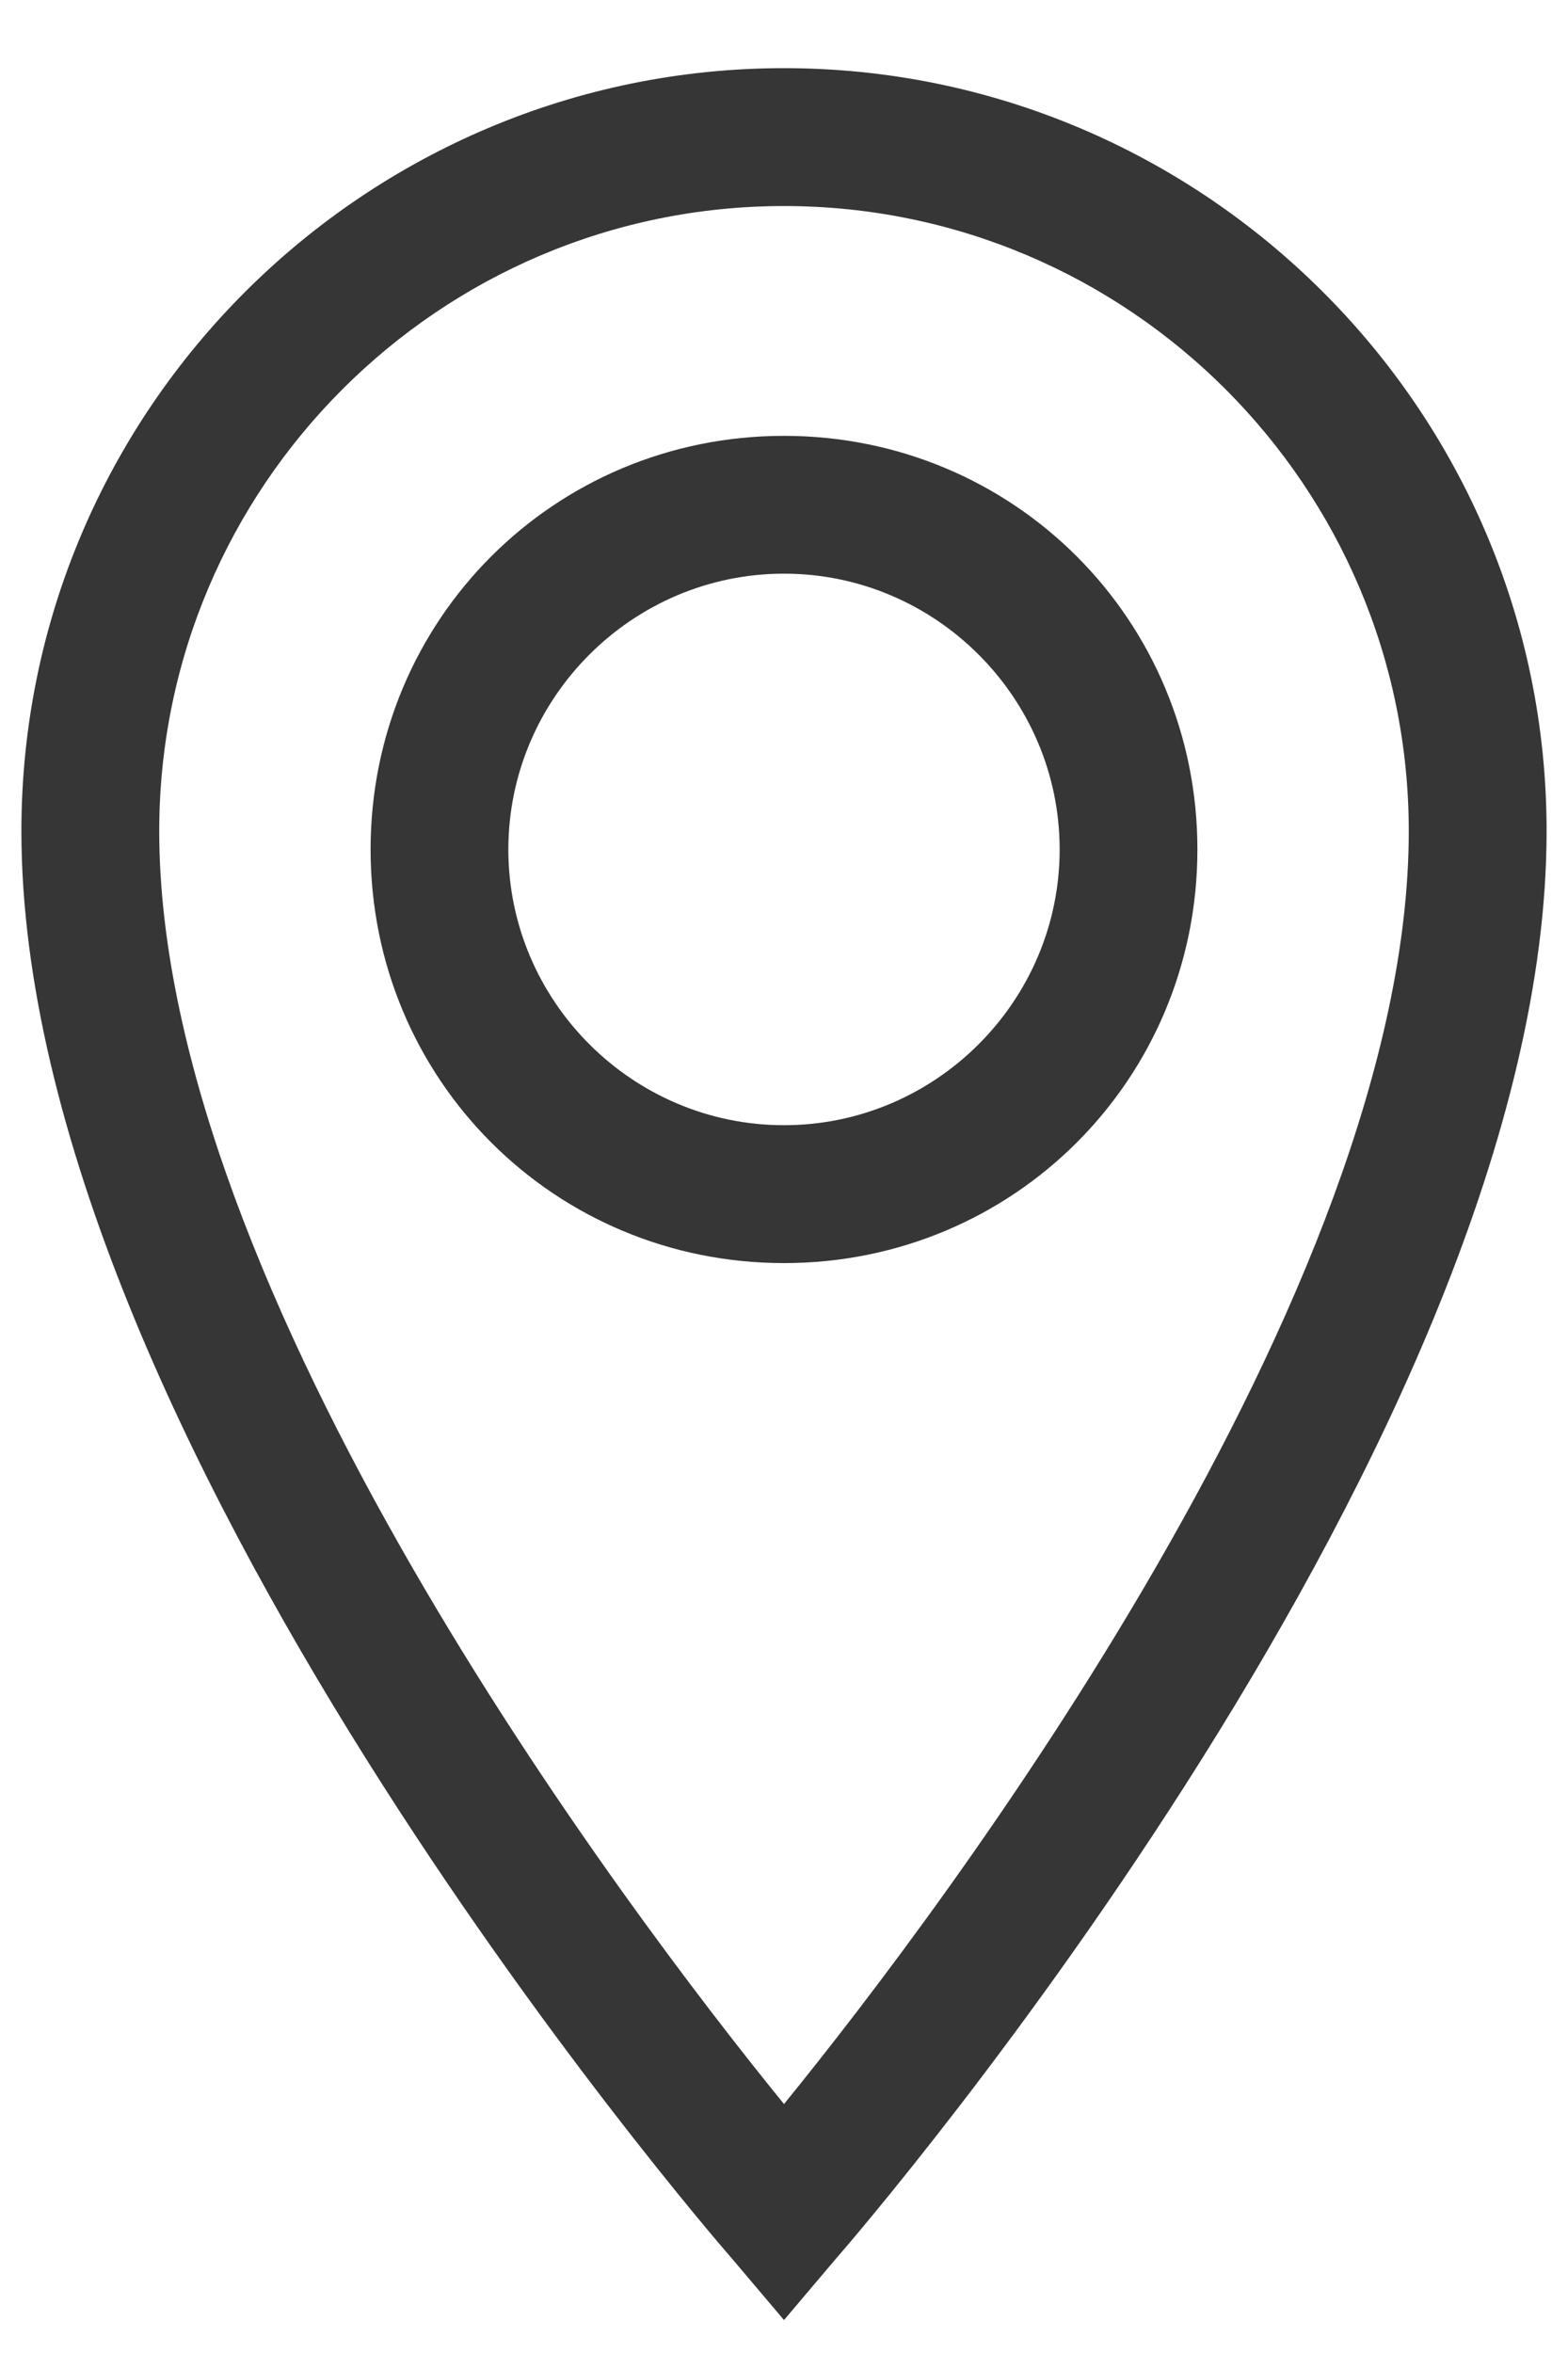
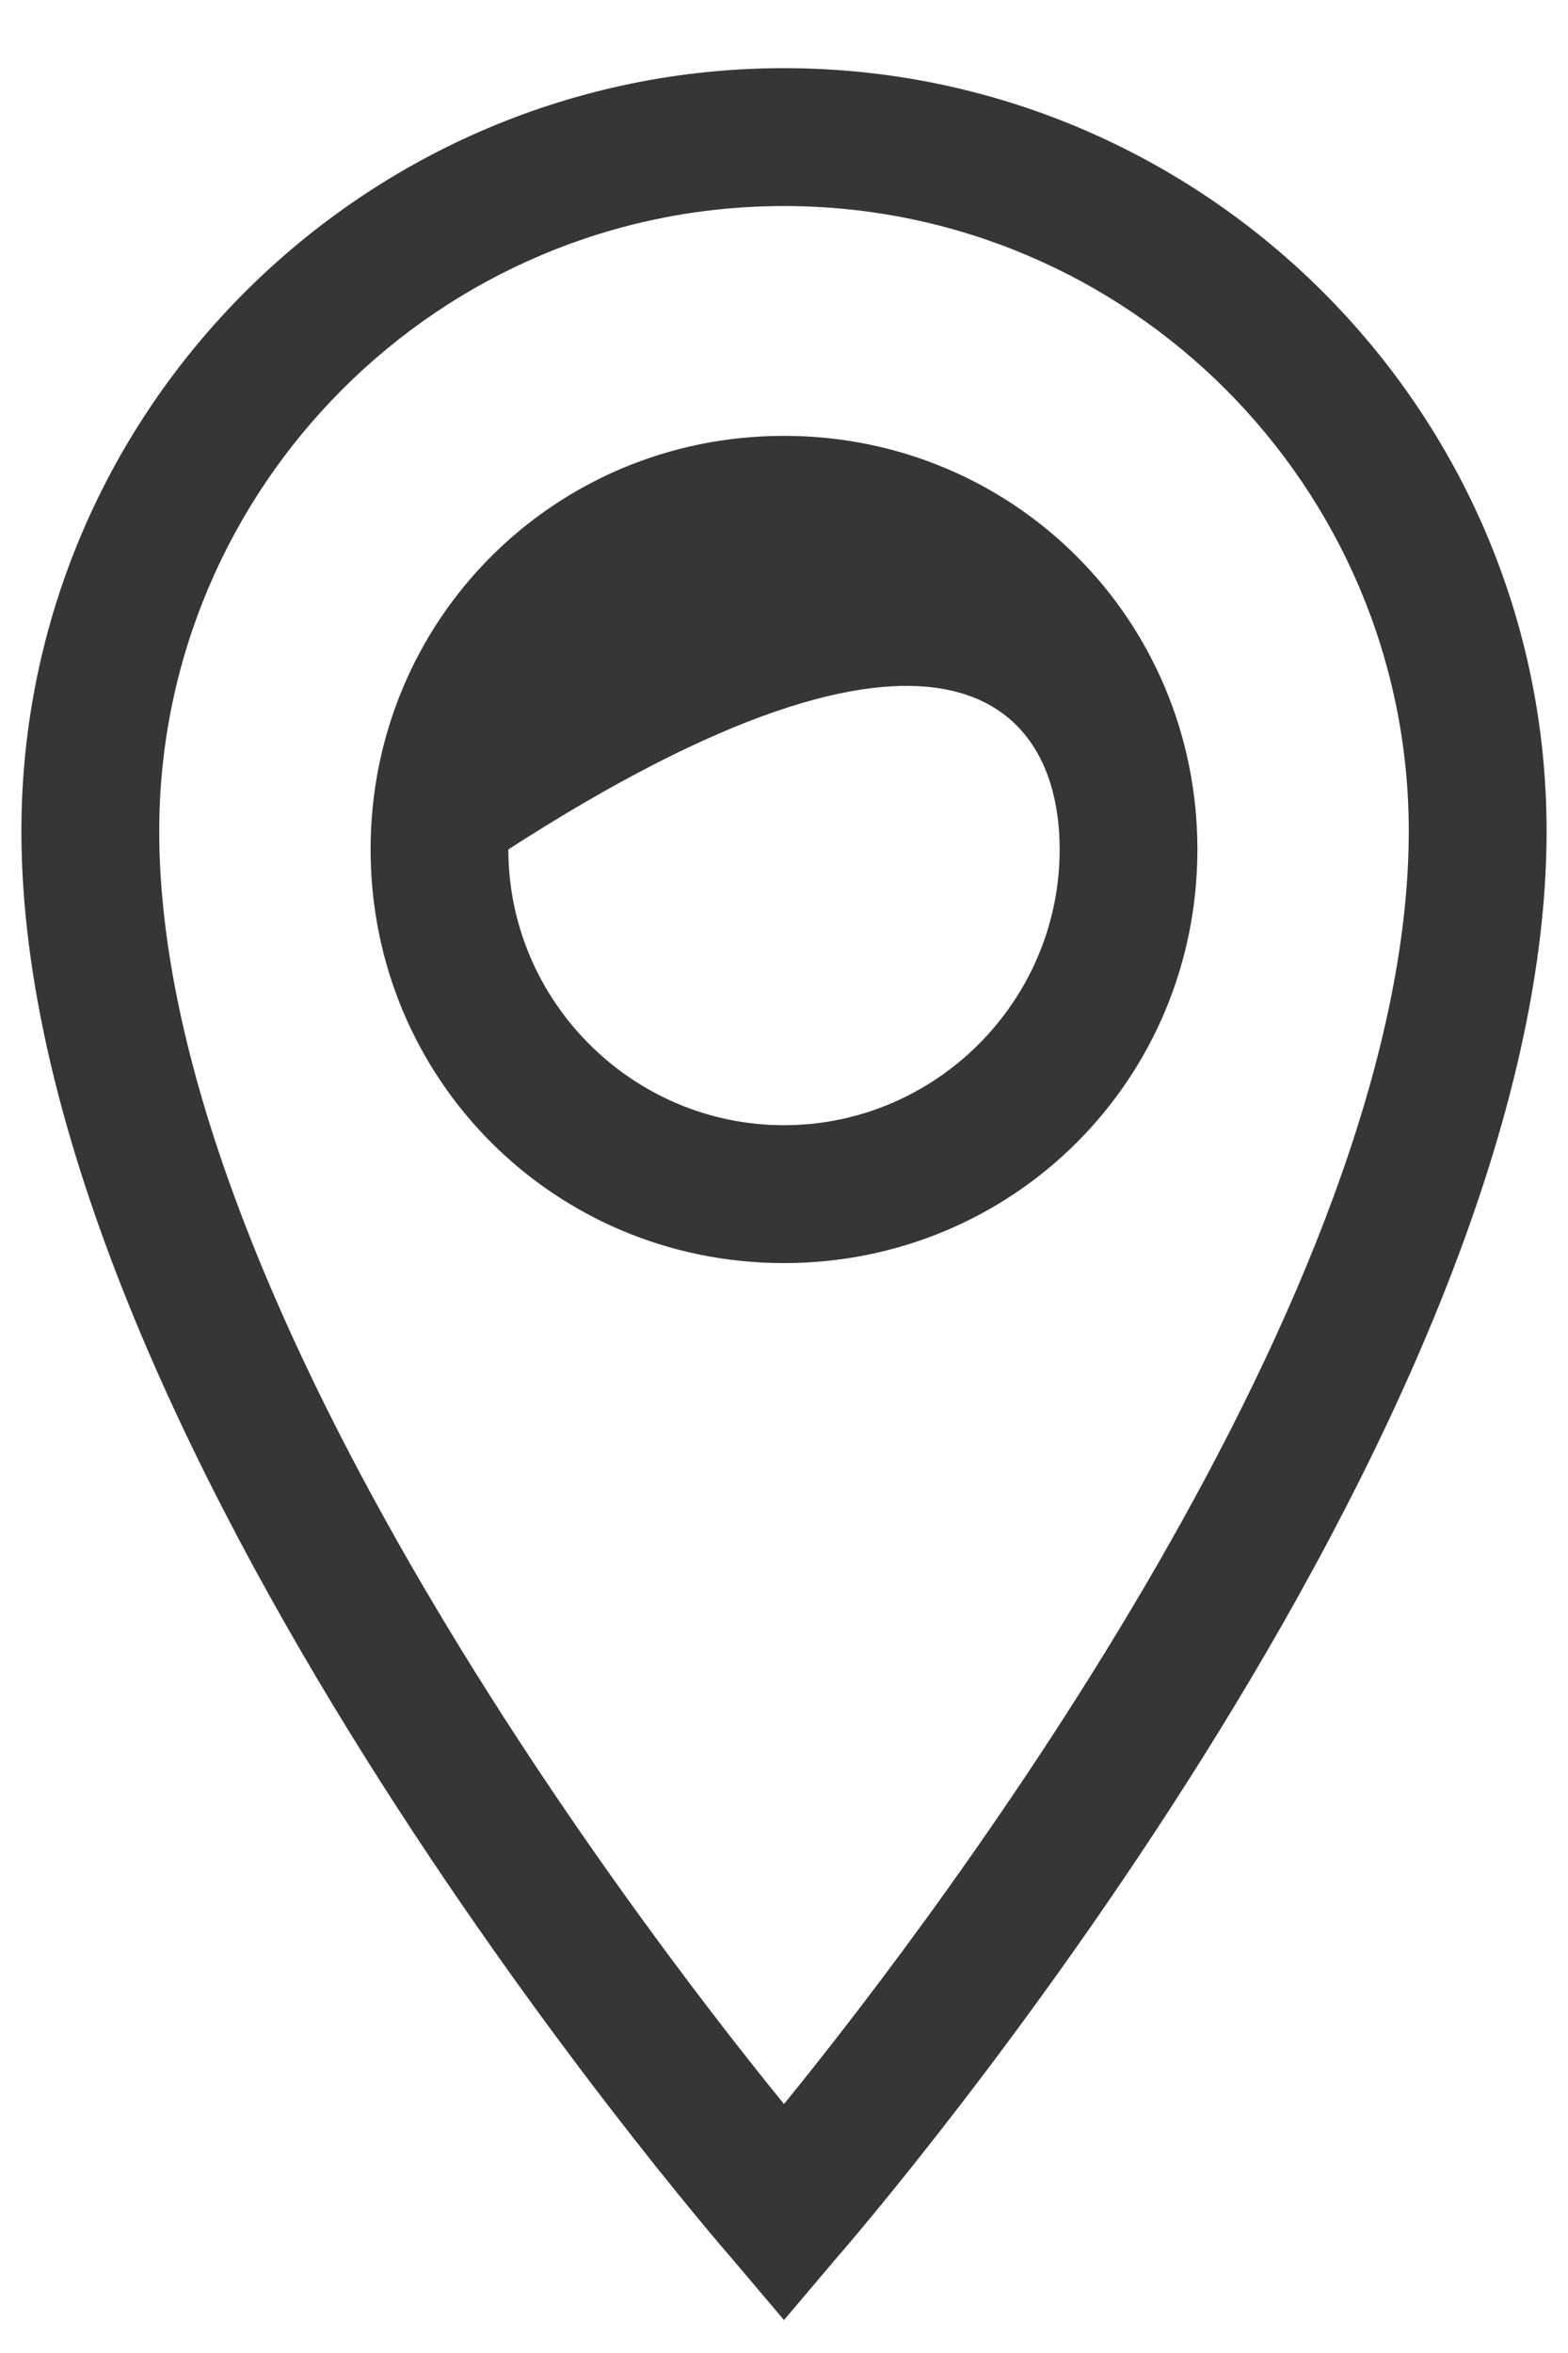
<svg xmlns="http://www.w3.org/2000/svg" width="20" height="30" viewBox="0 0 20 30" fill="none">
-   <path d="M10 0.869C4.668 0.869 0.273 5.205 0.273 10.596C0.273 18.271 8.945 28.35 9.355 28.818L10 29.58L10.645 28.818C11.055 28.35 19.727 18.271 19.727 10.596C19.727 5.205 15.332 0.869 10 0.869ZM10 26.826C7.949 24.307 2.031 16.455 2.031 10.596C2.031 6.201 5.605 2.627 10 2.627C14.395 2.627 17.969 6.201 17.969 10.596C17.969 16.455 12.051 24.307 10 26.826ZM10 5.557C7.07 5.557 4.727 7.9 4.727 10.83C4.727 13.76 7.07 16.104 10 16.104C12.93 16.104 15.273 13.76 15.273 10.83C15.273 7.9 12.93 5.557 10 5.557ZM10 14.346C8.066 14.346 6.484 12.764 6.484 10.83C6.484 8.896 8.066 7.314 10 7.314C11.934 7.314 13.516 8.896 13.516 10.83C13.516 12.764 11.934 14.346 10 14.346Z" fill="#363636" />
+   <path d="M10 0.869C4.668 0.869 0.273 5.205 0.273 10.596C0.273 18.271 8.945 28.35 9.355 28.818L10 29.58L10.645 28.818C11.055 28.35 19.727 18.271 19.727 10.596C19.727 5.205 15.332 0.869 10 0.869ZM10 26.826C7.949 24.307 2.031 16.455 2.031 10.596C2.031 6.201 5.605 2.627 10 2.627C14.395 2.627 17.969 6.201 17.969 10.596C17.969 16.455 12.051 24.307 10 26.826ZM10 5.557C7.07 5.557 4.727 7.9 4.727 10.83C4.727 13.76 7.07 16.104 10 16.104C12.93 16.104 15.273 13.76 15.273 10.83C15.273 7.9 12.93 5.557 10 5.557ZM10 14.346C8.066 14.346 6.484 12.764 6.484 10.83C11.934 7.314 13.516 8.896 13.516 10.83C13.516 12.764 11.934 14.346 10 14.346Z" fill="#363636" />
</svg>